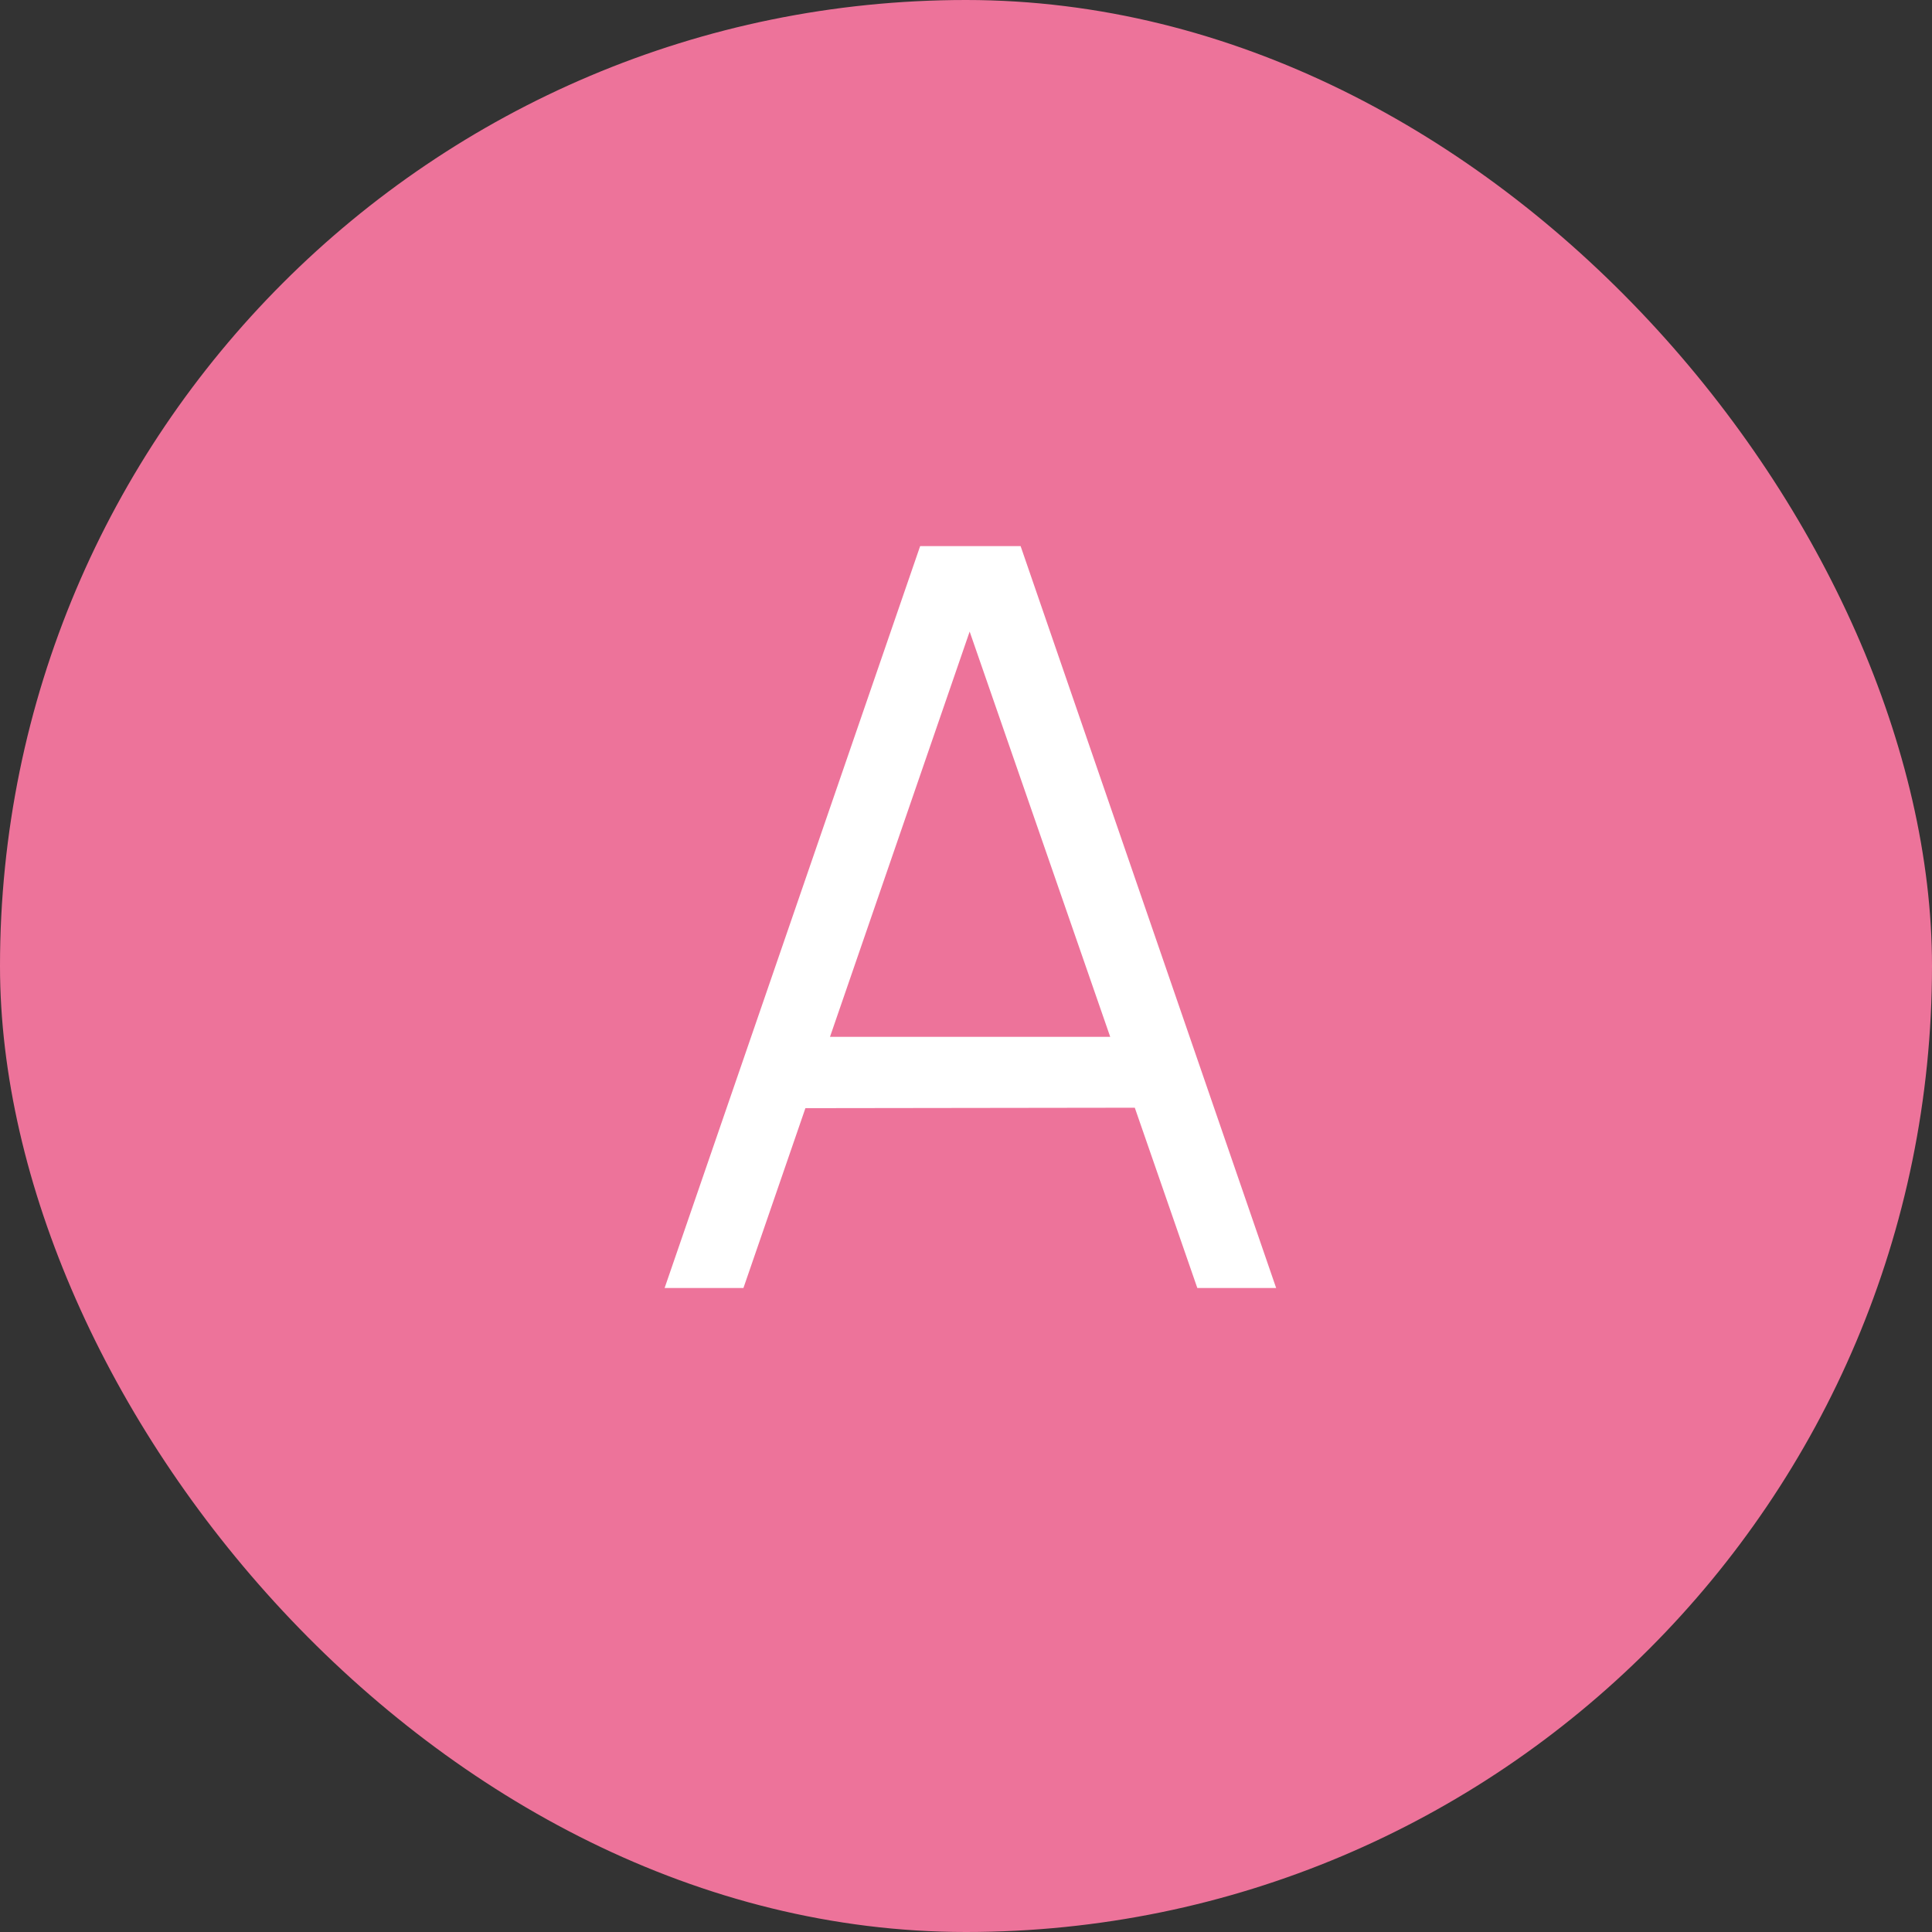
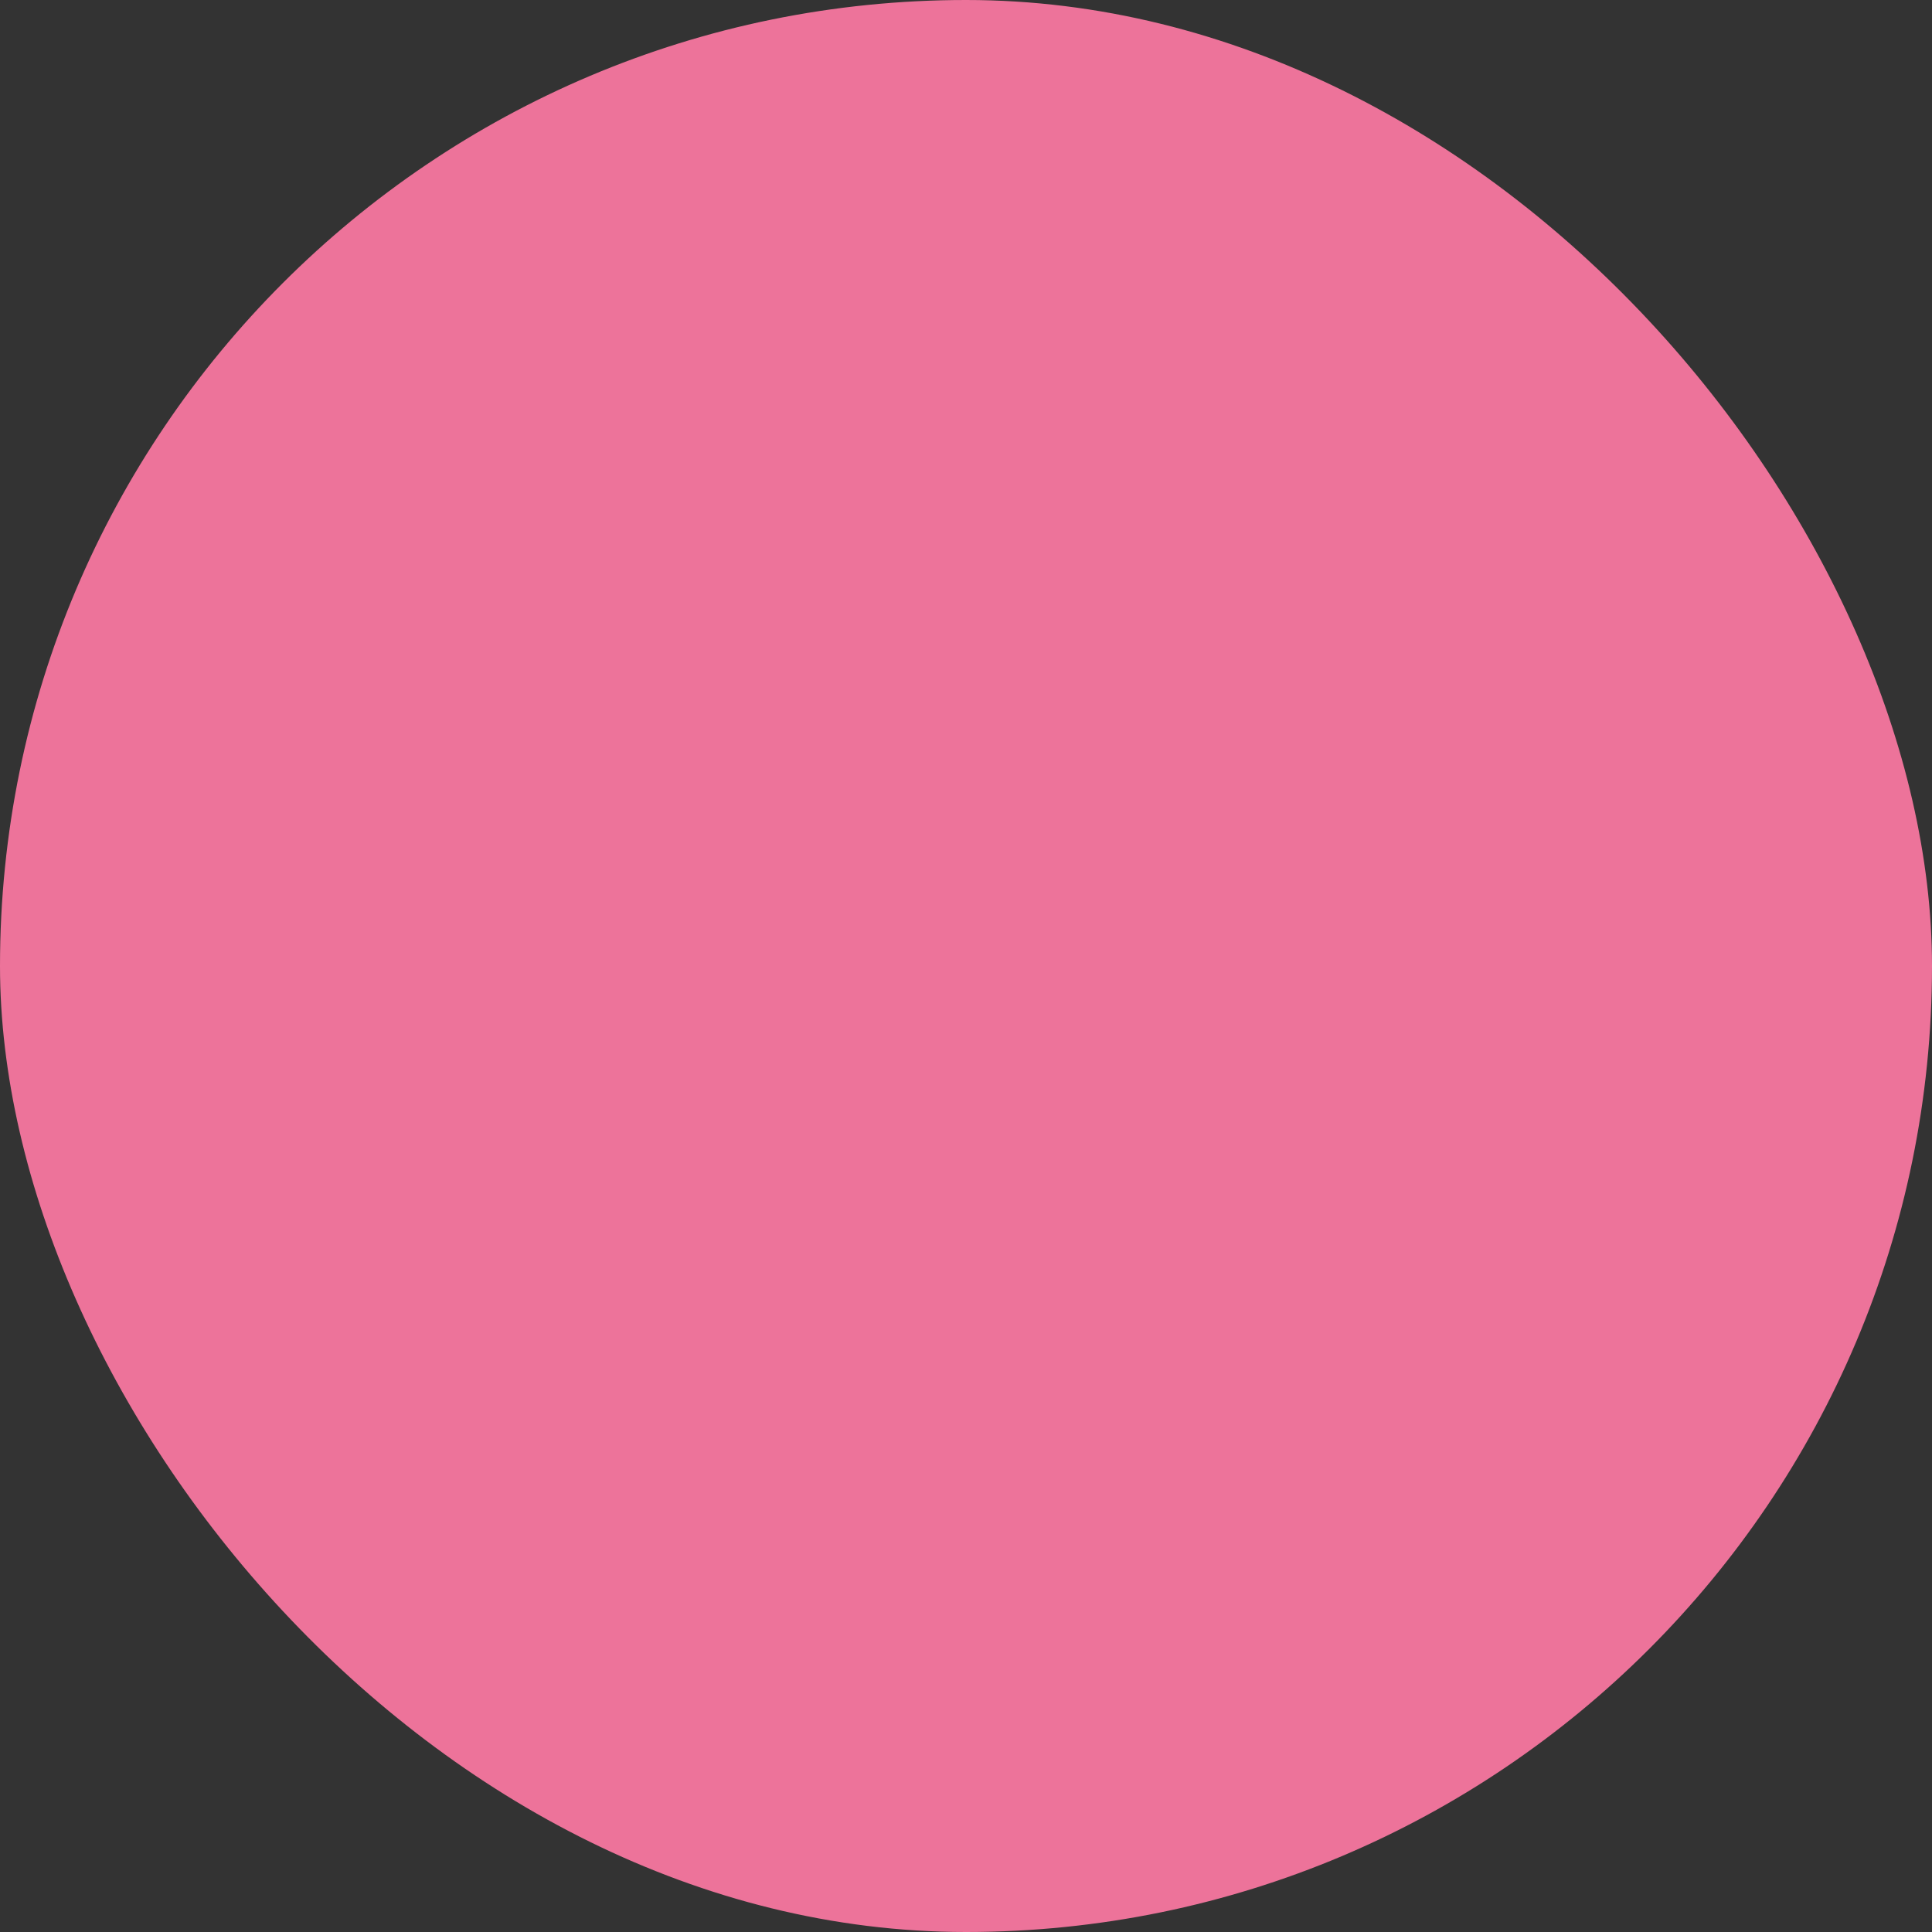
<svg xmlns="http://www.w3.org/2000/svg" width="30" height="30" viewBox="0 0 30 30">
  <rect x="0" y="0" width="30" height="30" fill="#333333" stroke="none" />
  <g transform="translate(-373 -8794)">
    <rect width="30" height="30" rx="15" transform="translate(373 8794)" fill="#ed739a" />
-     <path d="M.32,0,4.288-11.52h1.56L9.816,0H8.592L4.824-10.864h.464L1.544,0ZM2.088-2.792V-3.9H8.04v1.1Z" transform="translate(383 8814)" fill="#fff" />
  </g>
</svg>